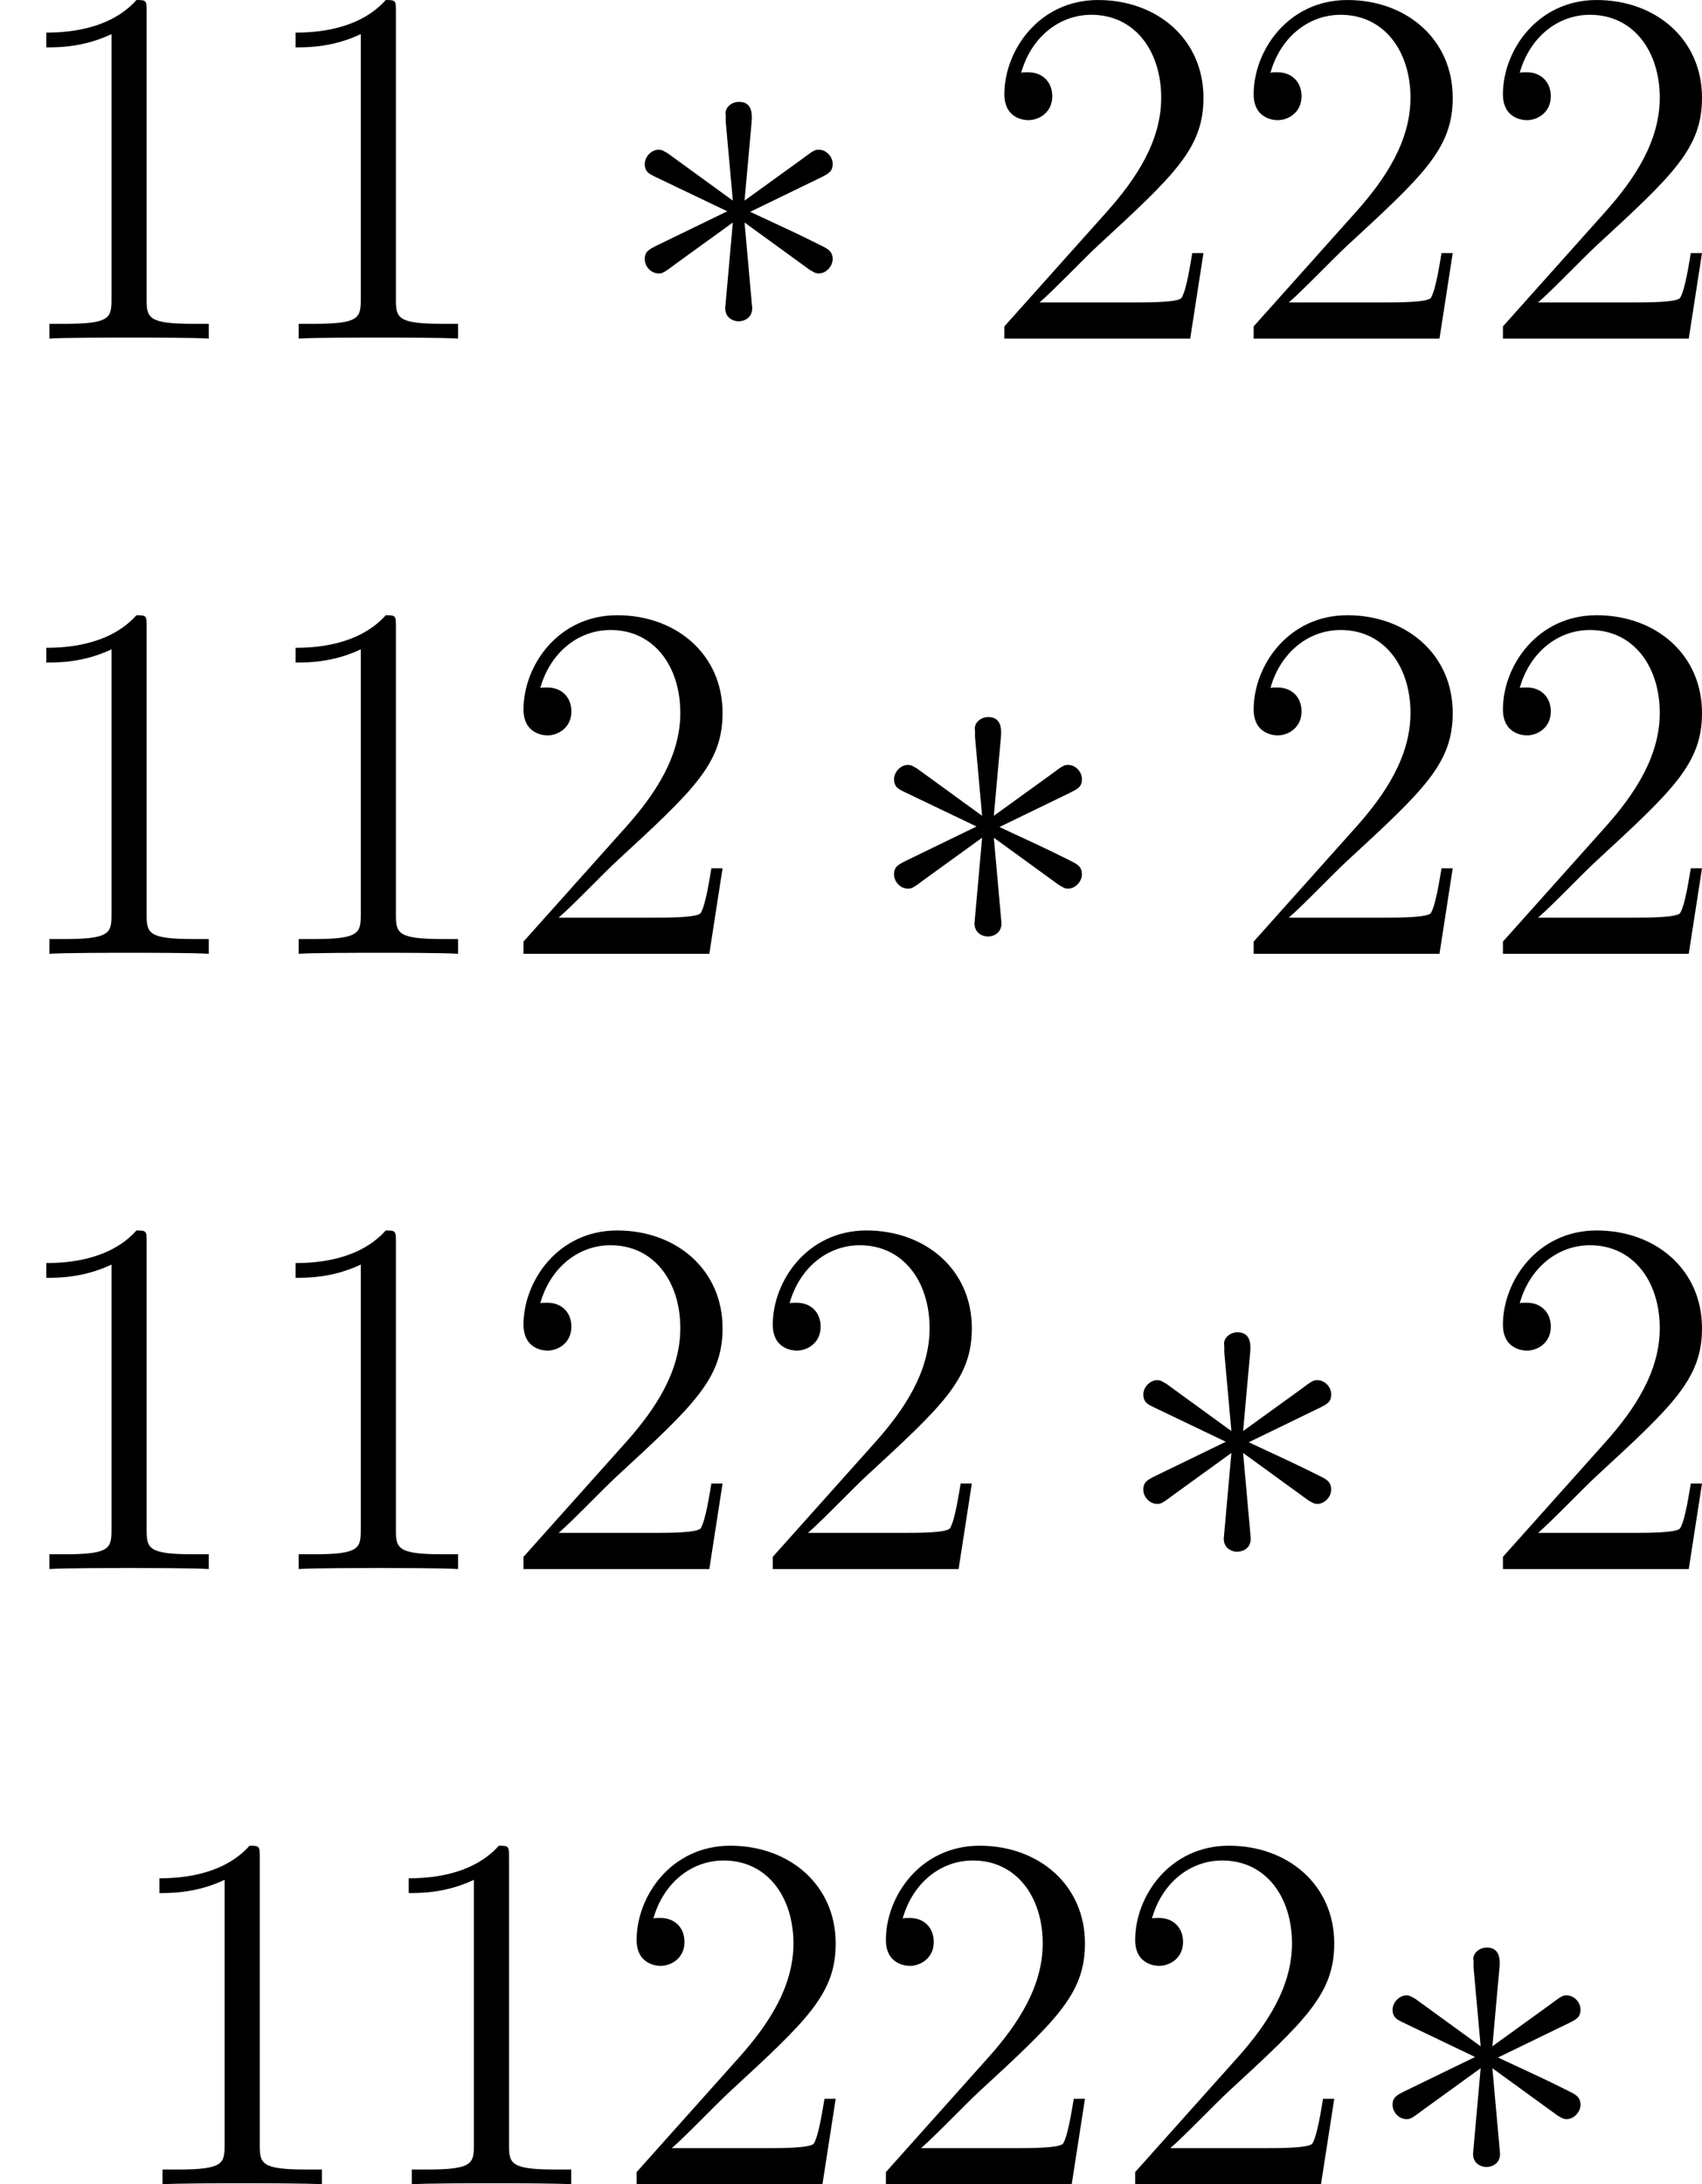
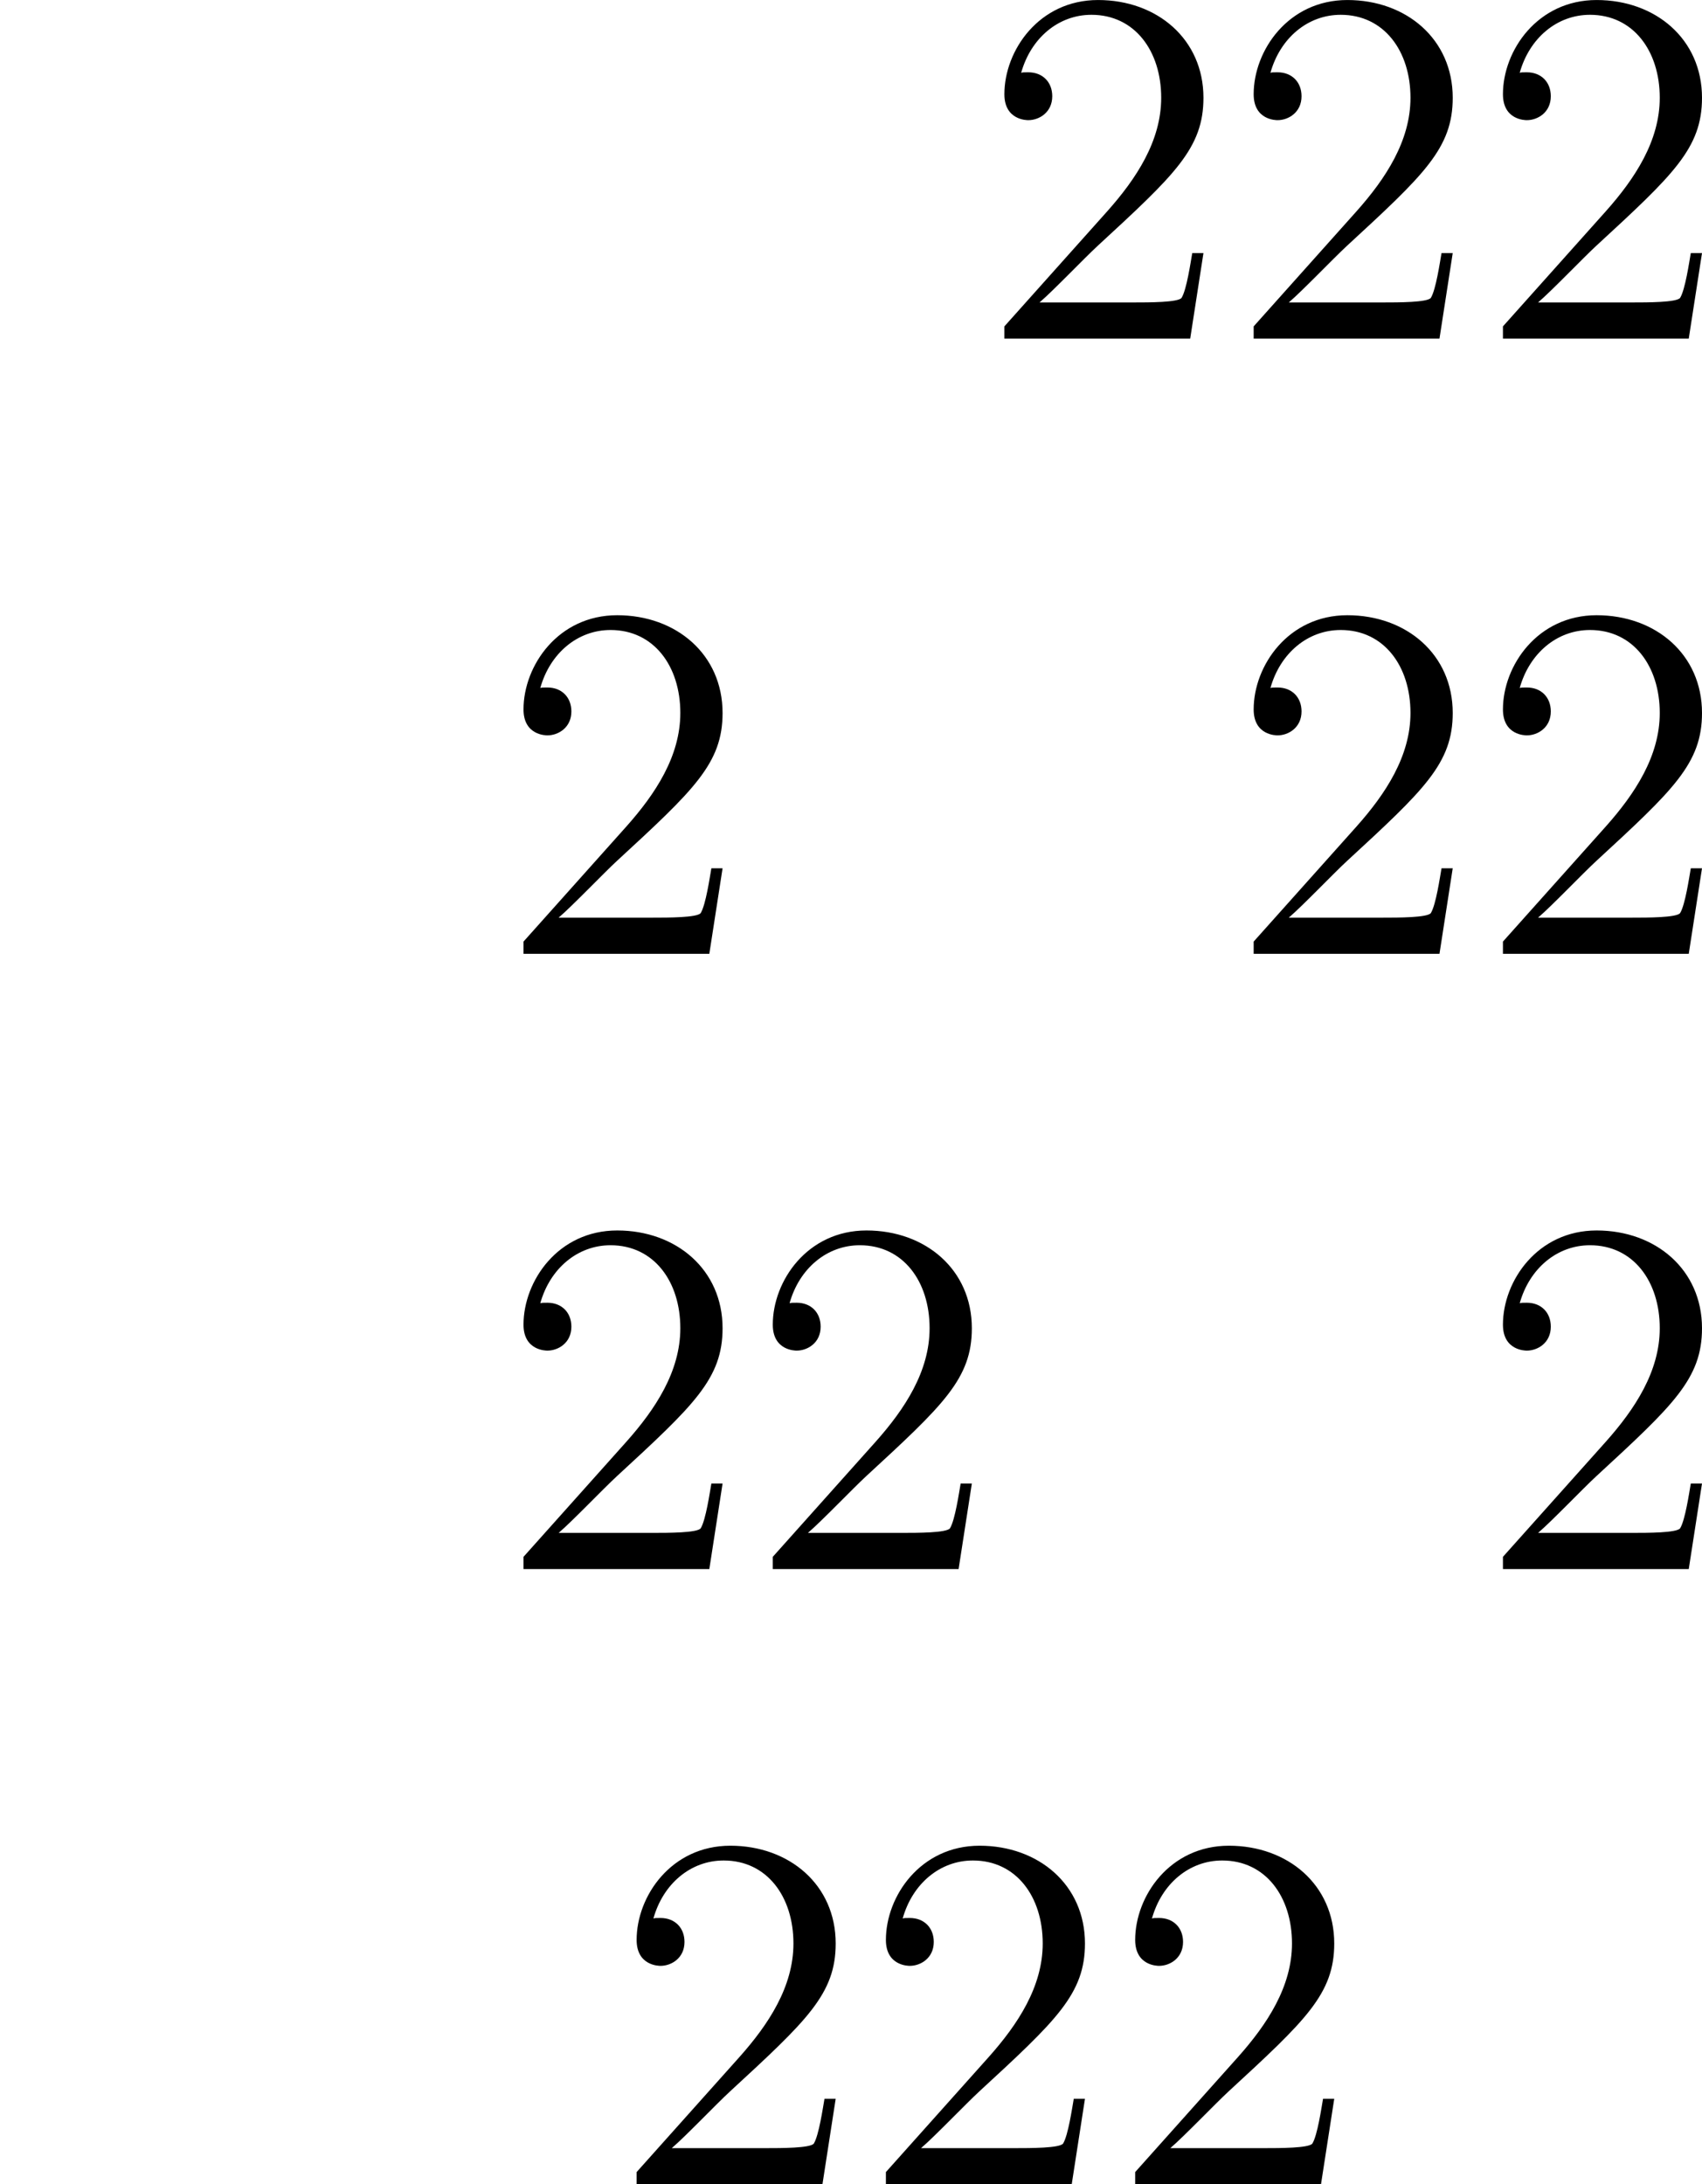
<svg xmlns="http://www.w3.org/2000/svg" xmlns:xlink="http://www.w3.org/1999/xlink" version="1.1" width="79.926pt" height="102.575pt" viewBox="483.854 379.189 79.926 102.575">
  <defs>
-     <path id="g0-3" d="M3.288-5.105C3.3-5.272 3.3-5.559 2.989-5.559C2.798-5.559 2.642-5.404 2.678-5.248V-5.093L2.845-3.24L1.315-4.352C1.207-4.411 1.184-4.435 1.1-4.435C.933-4.435 .777-4.268 .777-4.101C.777-3.909 .897-3.862 1.016-3.802L2.714-2.989L1.064-2.188C.873-2.092 .777-2.044 .777-1.865S.933-1.53 1.1-1.53C1.184-1.53 1.207-1.53 1.506-1.757L2.845-2.726L2.666-.717C2.666-.466 2.881-.406 2.977-.406C3.12-.406 3.3-.49 3.3-.717L3.12-2.726L4.651-1.614C4.758-1.554 4.782-1.53 4.866-1.53C5.033-1.53 5.189-1.698 5.189-1.865C5.189-2.044 5.081-2.104 4.937-2.176C4.22-2.534 4.196-2.534 3.252-2.977L4.902-3.778C5.093-3.873 5.189-3.921 5.189-4.101S5.033-4.435 4.866-4.435C4.782-4.435 4.758-4.435 4.459-4.208L3.12-3.24L3.288-5.105Z" />
-     <path id="g2-49" d="M3.443-7.663C3.443-7.938 3.443-7.95 3.204-7.95C2.917-7.627 2.319-7.185 1.088-7.185V-6.838C1.363-6.838 1.961-6.838 2.618-7.149V-.921C2.618-.49 2.582-.347 1.53-.347H1.16V0C1.482-.024 2.642-.024 3.037-.024S4.579-.024 4.902 0V-.347H4.531C3.479-.347 3.443-.49 3.443-.921V-7.663Z" />
    <path id="g2-50" d="M5.26-2.008H4.997C4.961-1.805 4.866-1.148 4.746-.956C4.663-.849 3.981-.849 3.622-.849H1.411C1.733-1.124 2.463-1.889 2.774-2.176C4.591-3.85 5.26-4.471 5.26-5.655C5.26-7.03 4.172-7.95 2.786-7.95S.586-6.767 .586-5.738C.586-5.129 1.112-5.129 1.148-5.129C1.399-5.129 1.71-5.308 1.71-5.691C1.71-6.025 1.482-6.253 1.148-6.253C1.04-6.253 1.016-6.253 .98-6.241C1.207-7.054 1.853-7.603 2.63-7.603C3.646-7.603 4.268-6.755 4.268-5.655C4.268-4.639 3.682-3.754 3.001-2.989L.586-.287V0H4.949L5.26-2.008Z" />
  </defs>
  <g id="page1" transform="matrix(2 0 0 2 0 0)">
    <use x="241.927" y="197.545" xlink:href="#g2-49" />
    <use x="247.78" y="197.545" xlink:href="#g2-49" />
    <use x="256.289" y="197.545" xlink:href="#g0-3" />
    <use x="264.924" y="197.545" xlink:href="#g2-50" />
    <use x="270.777" y="197.545" xlink:href="#g2-50" />
    <use x="276.63" y="197.545" xlink:href="#g2-50" />
    <use x="241.927" y="211.99" xlink:href="#g2-49" />
    <use x="247.78" y="211.99" xlink:href="#g2-49" />
    <use x="253.633" y="211.99" xlink:href="#g2-50" />
    <use x="262.142" y="211.99" xlink:href="#g0-3" />
    <use x="270.777" y="211.99" xlink:href="#g2-50" />
    <use x="276.63" y="211.99" xlink:href="#g2-50" />
    <use x="241.927" y="226.436" xlink:href="#g2-49" />
    <use x="247.78" y="226.436" xlink:href="#g2-49" />
    <use x="253.633" y="226.436" xlink:href="#g2-50" />
    <use x="259.486" y="226.436" xlink:href="#g2-50" />
    <use x="267.995" y="226.436" xlink:href="#g0-3" />
    <use x="276.63" y="226.436" xlink:href="#g2-50" />
    <use x="244.583" y="240.882" xlink:href="#g2-49" />
    <use x="250.436" y="240.882" xlink:href="#g2-49" />
    <use x="256.289" y="240.882" xlink:href="#g2-50" />
    <use x="262.142" y="240.882" xlink:href="#g2-50" />
    <use x="267.995" y="240.882" xlink:href="#g2-50" />
    <use x="273.848" y="240.882" xlink:href="#g0-3" />
  </g>
</svg>